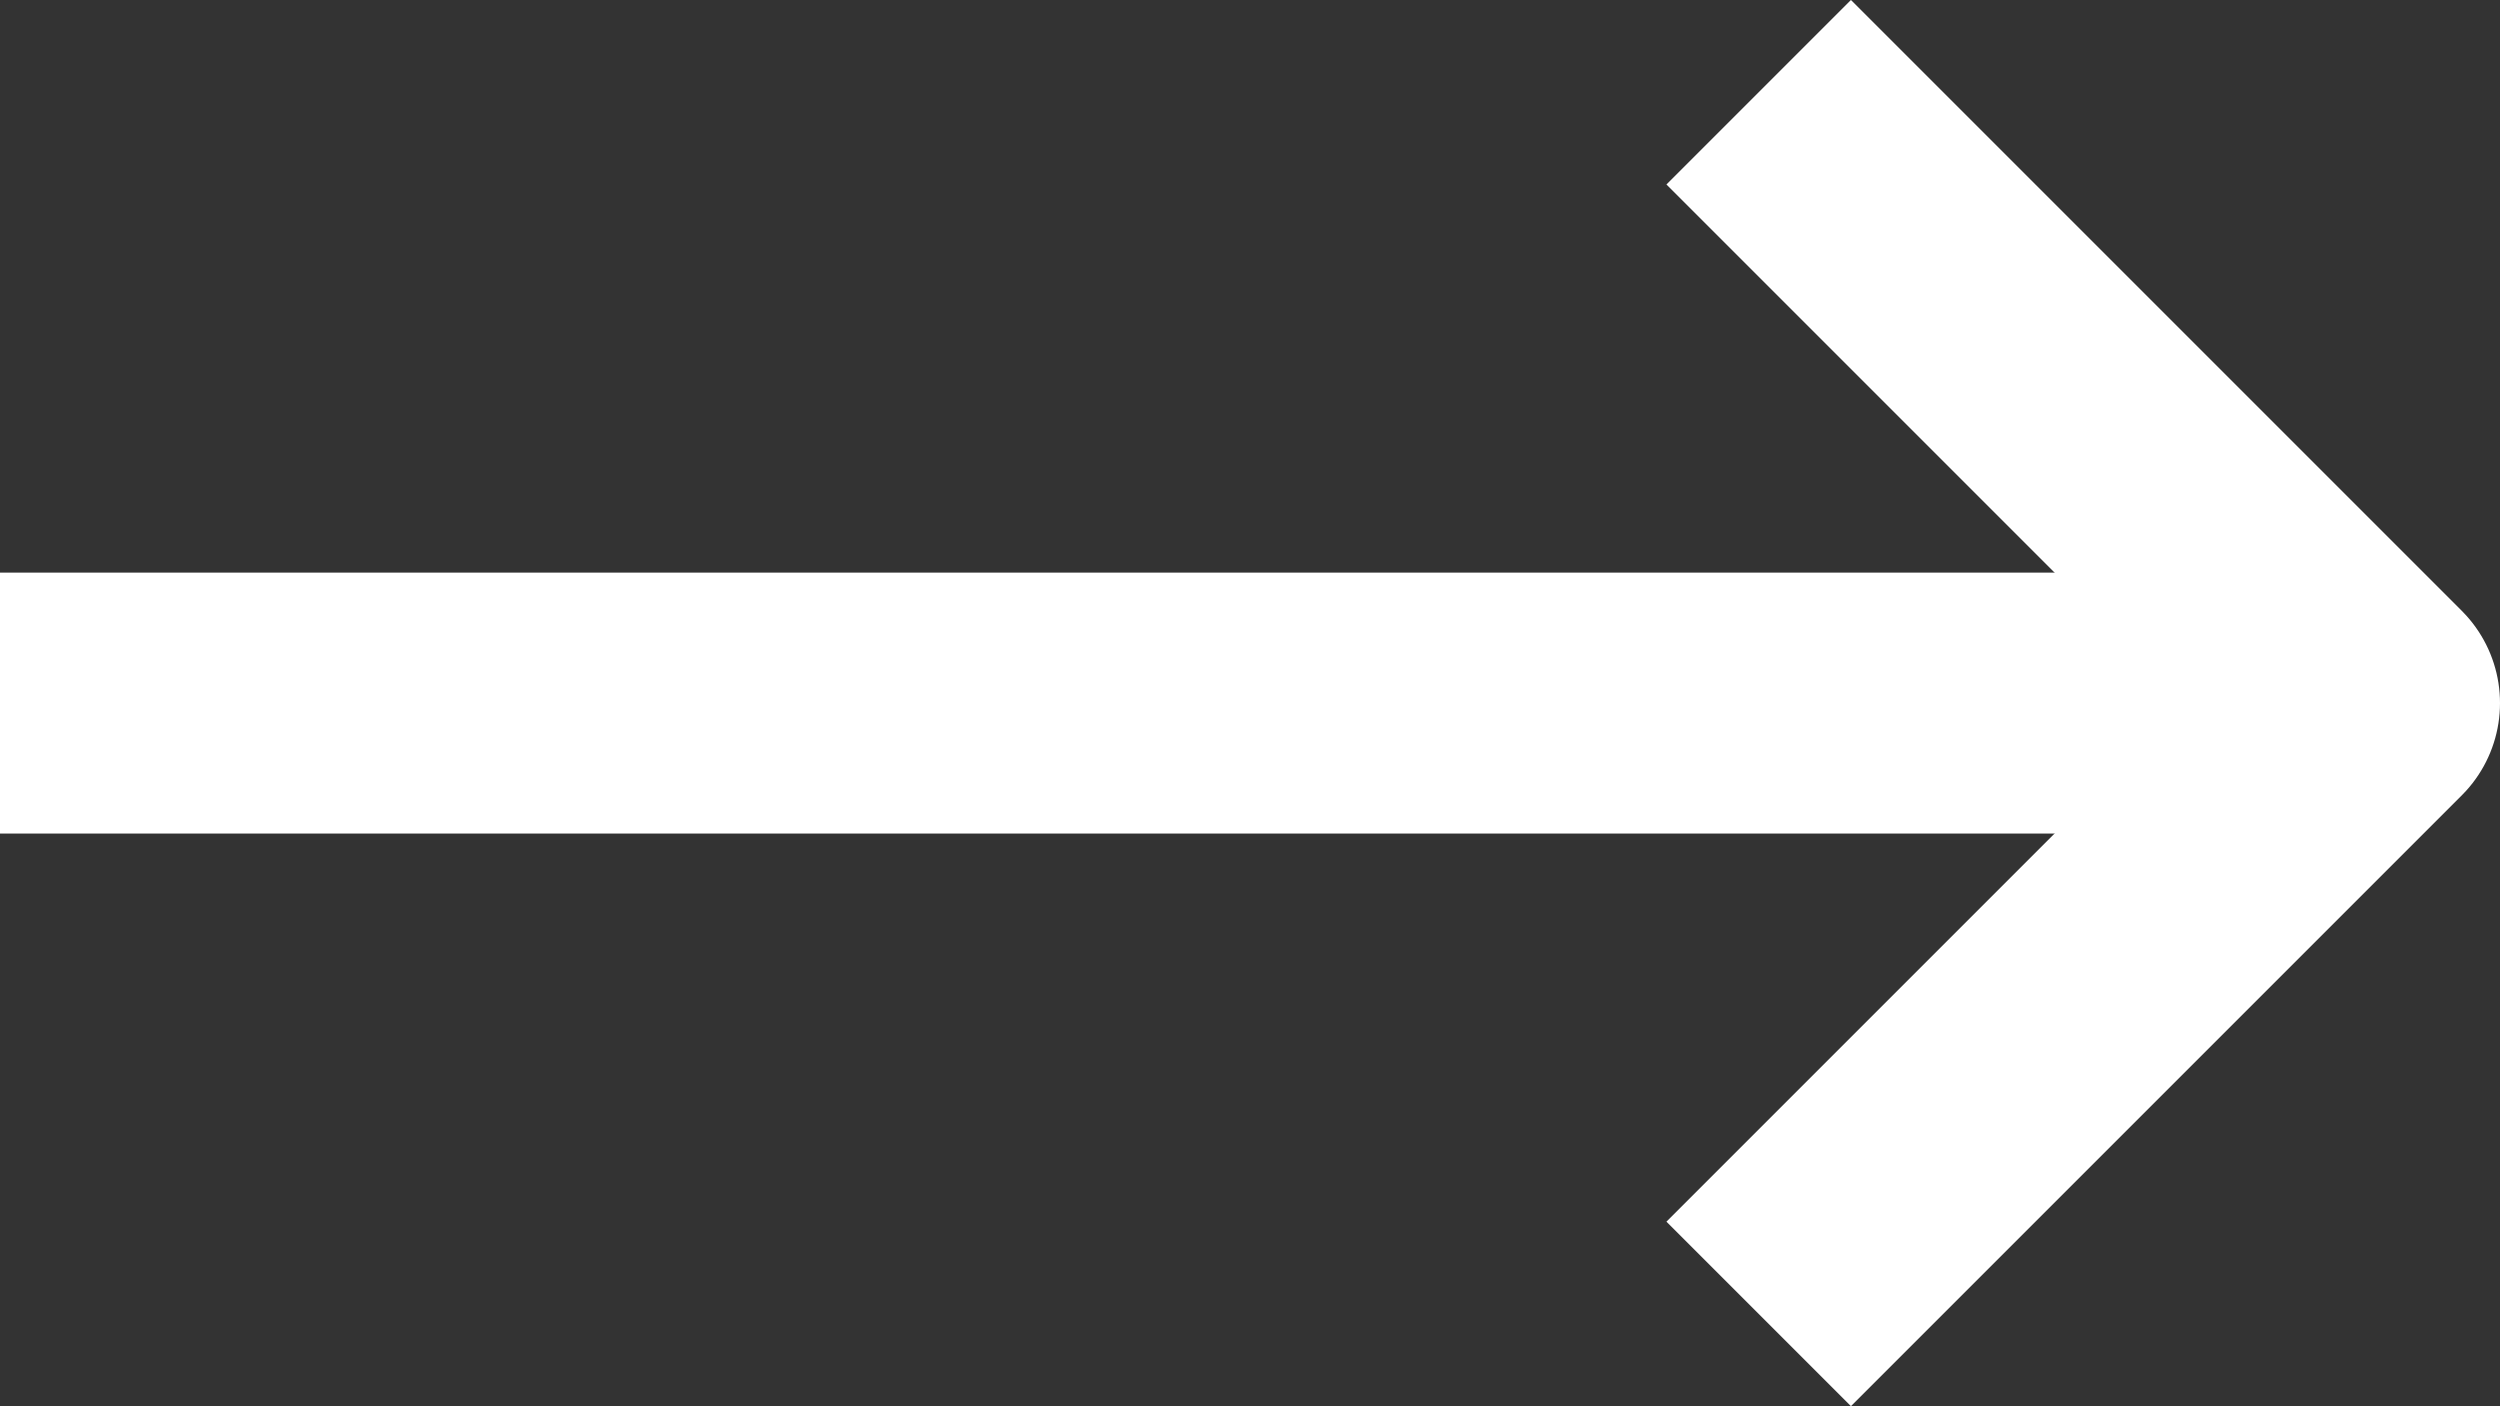
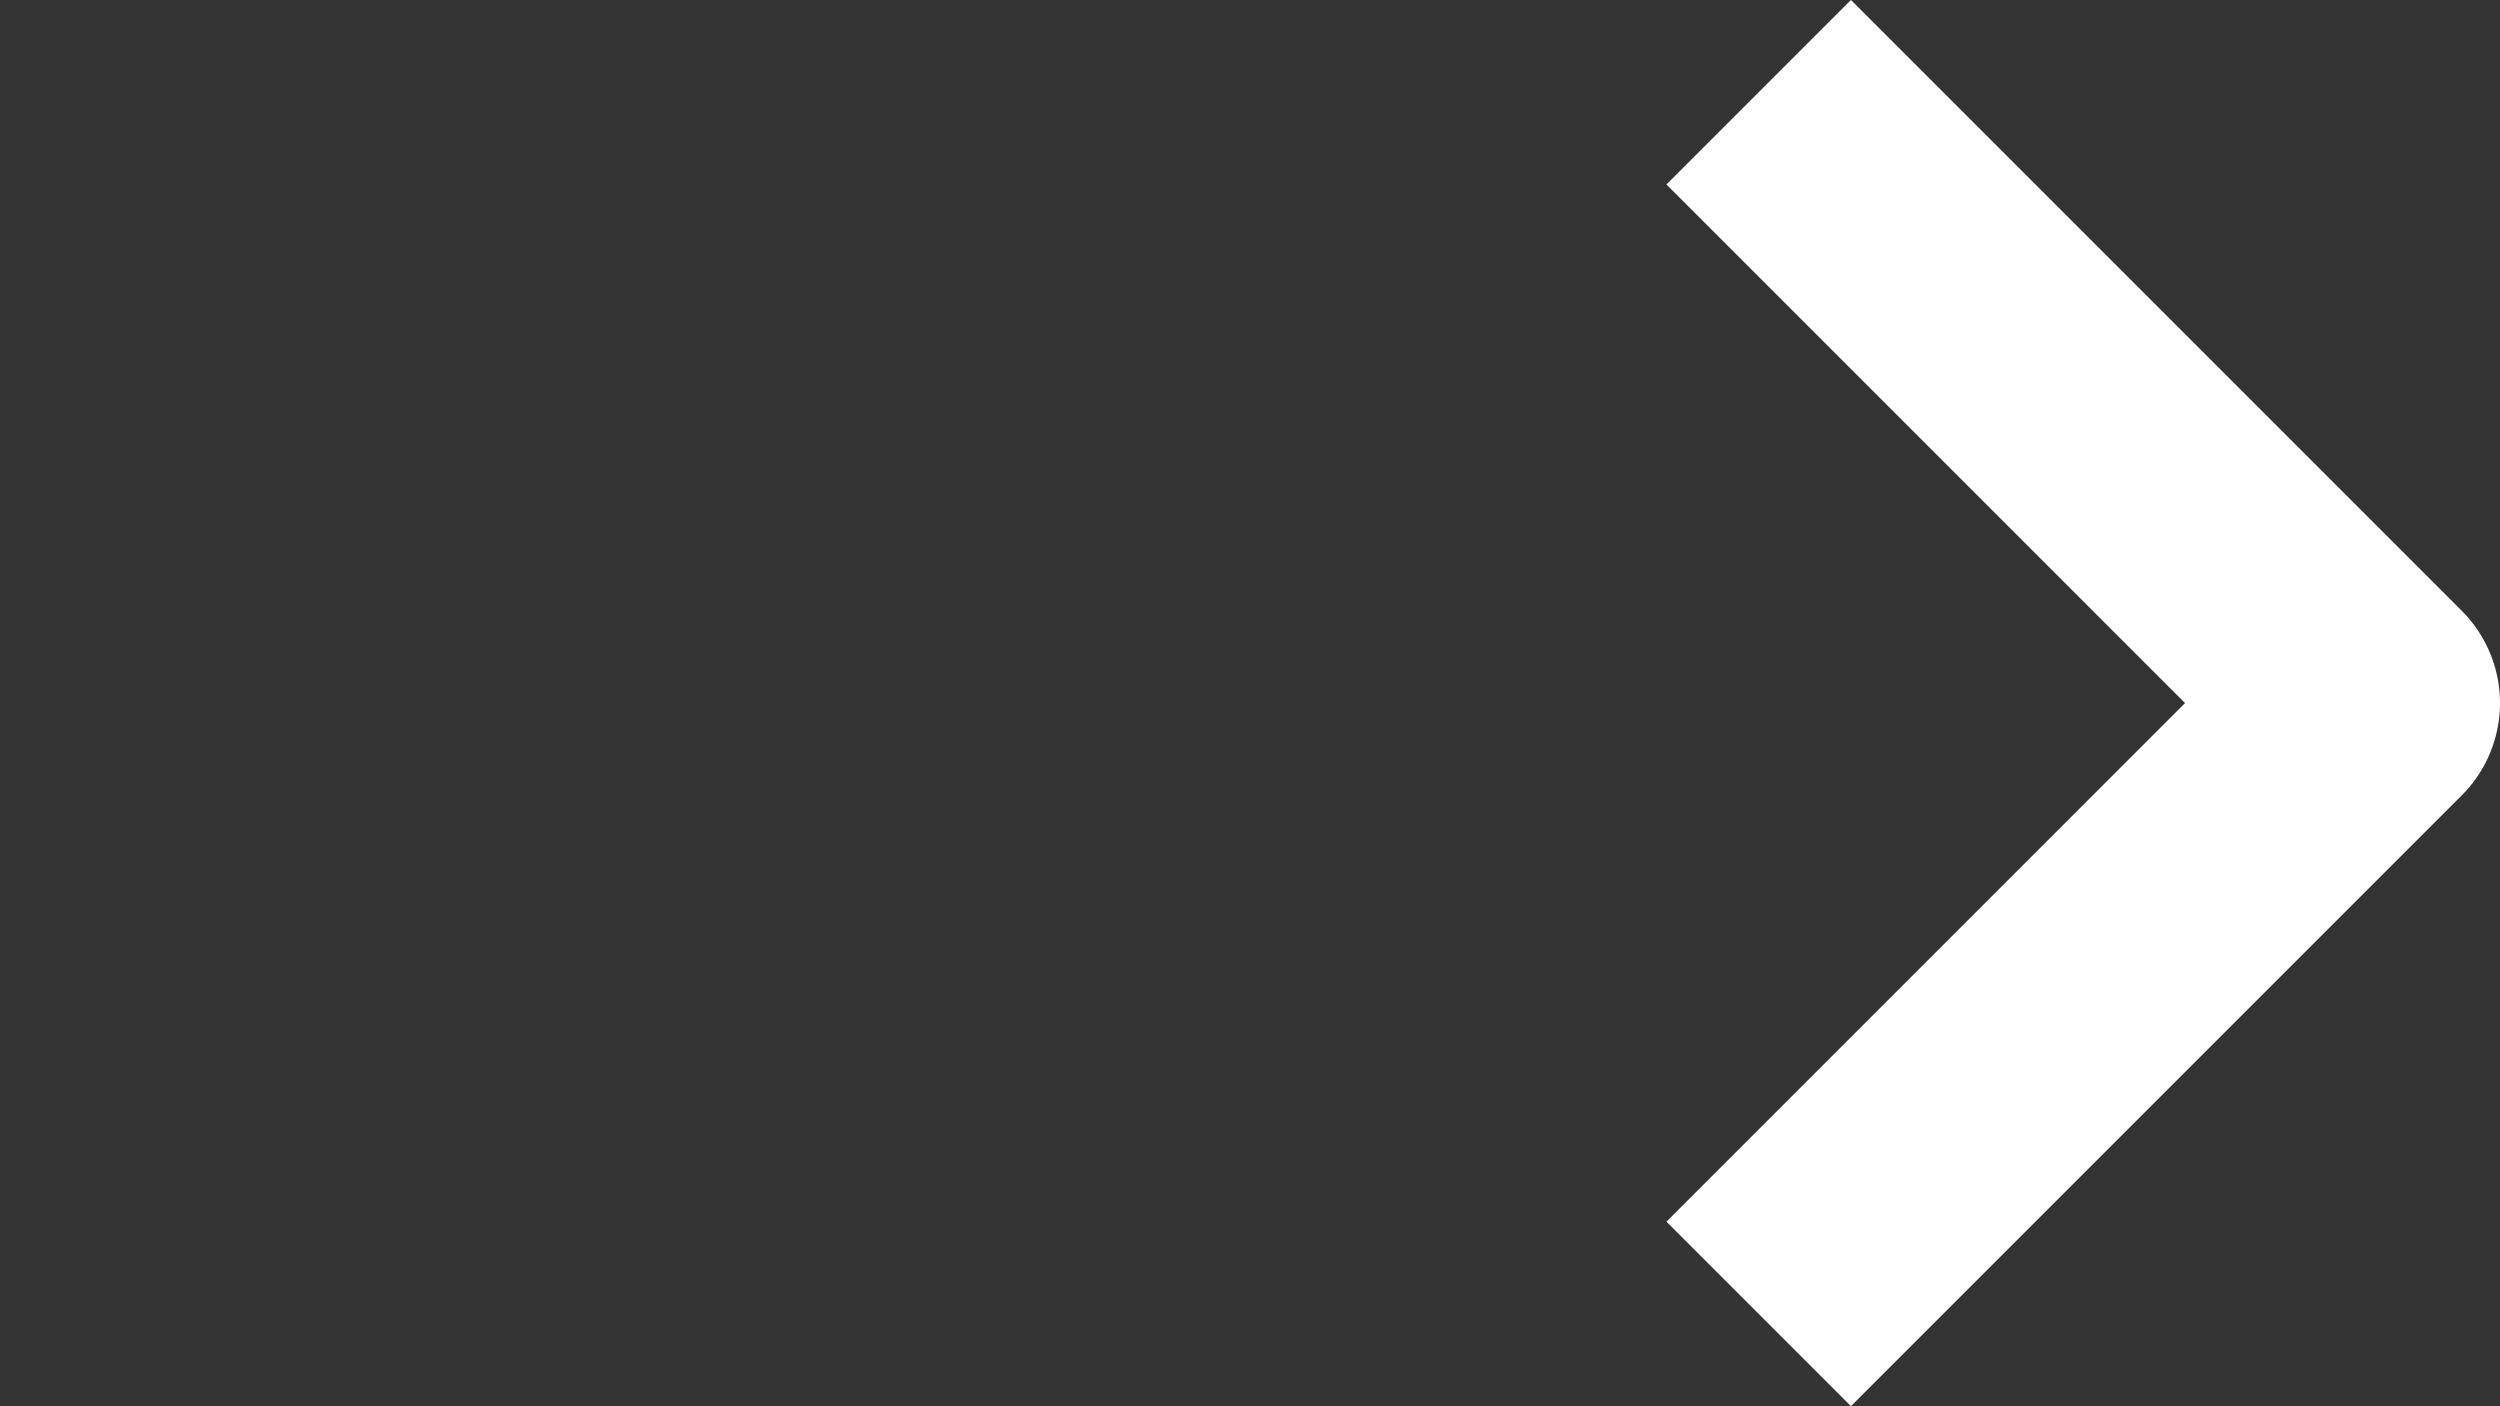
<svg xmlns="http://www.w3.org/2000/svg" width="19.162" height="10.778" viewBox="0 0 19.162 10.778">
  <rect x="0" y="0" width="19.162" height="10.778" fill="#333333" stroke="none" />
  <g id="Group_453" data-name="Group 453" transform="translate(-277.845 -28.595)">
    <g id="arrow" transform="translate(277.845 29.302)">
-       <path id="Path_647" data-name="Path 647" d="M261.158,32.34h17.178" transform="translate(-261.158 -27.658)" fill="none" stroke="#fff" stroke-width="2" />
      <path id="Path_648" data-name="Path 648" d="M280.638,27.286l4.682,4.682-4.682,4.682" transform="translate(-267.158 -27.286)" fill="none" stroke="#fff" stroke-linejoin="round" stroke-width="2" />
    </g>
  </g>
</svg>